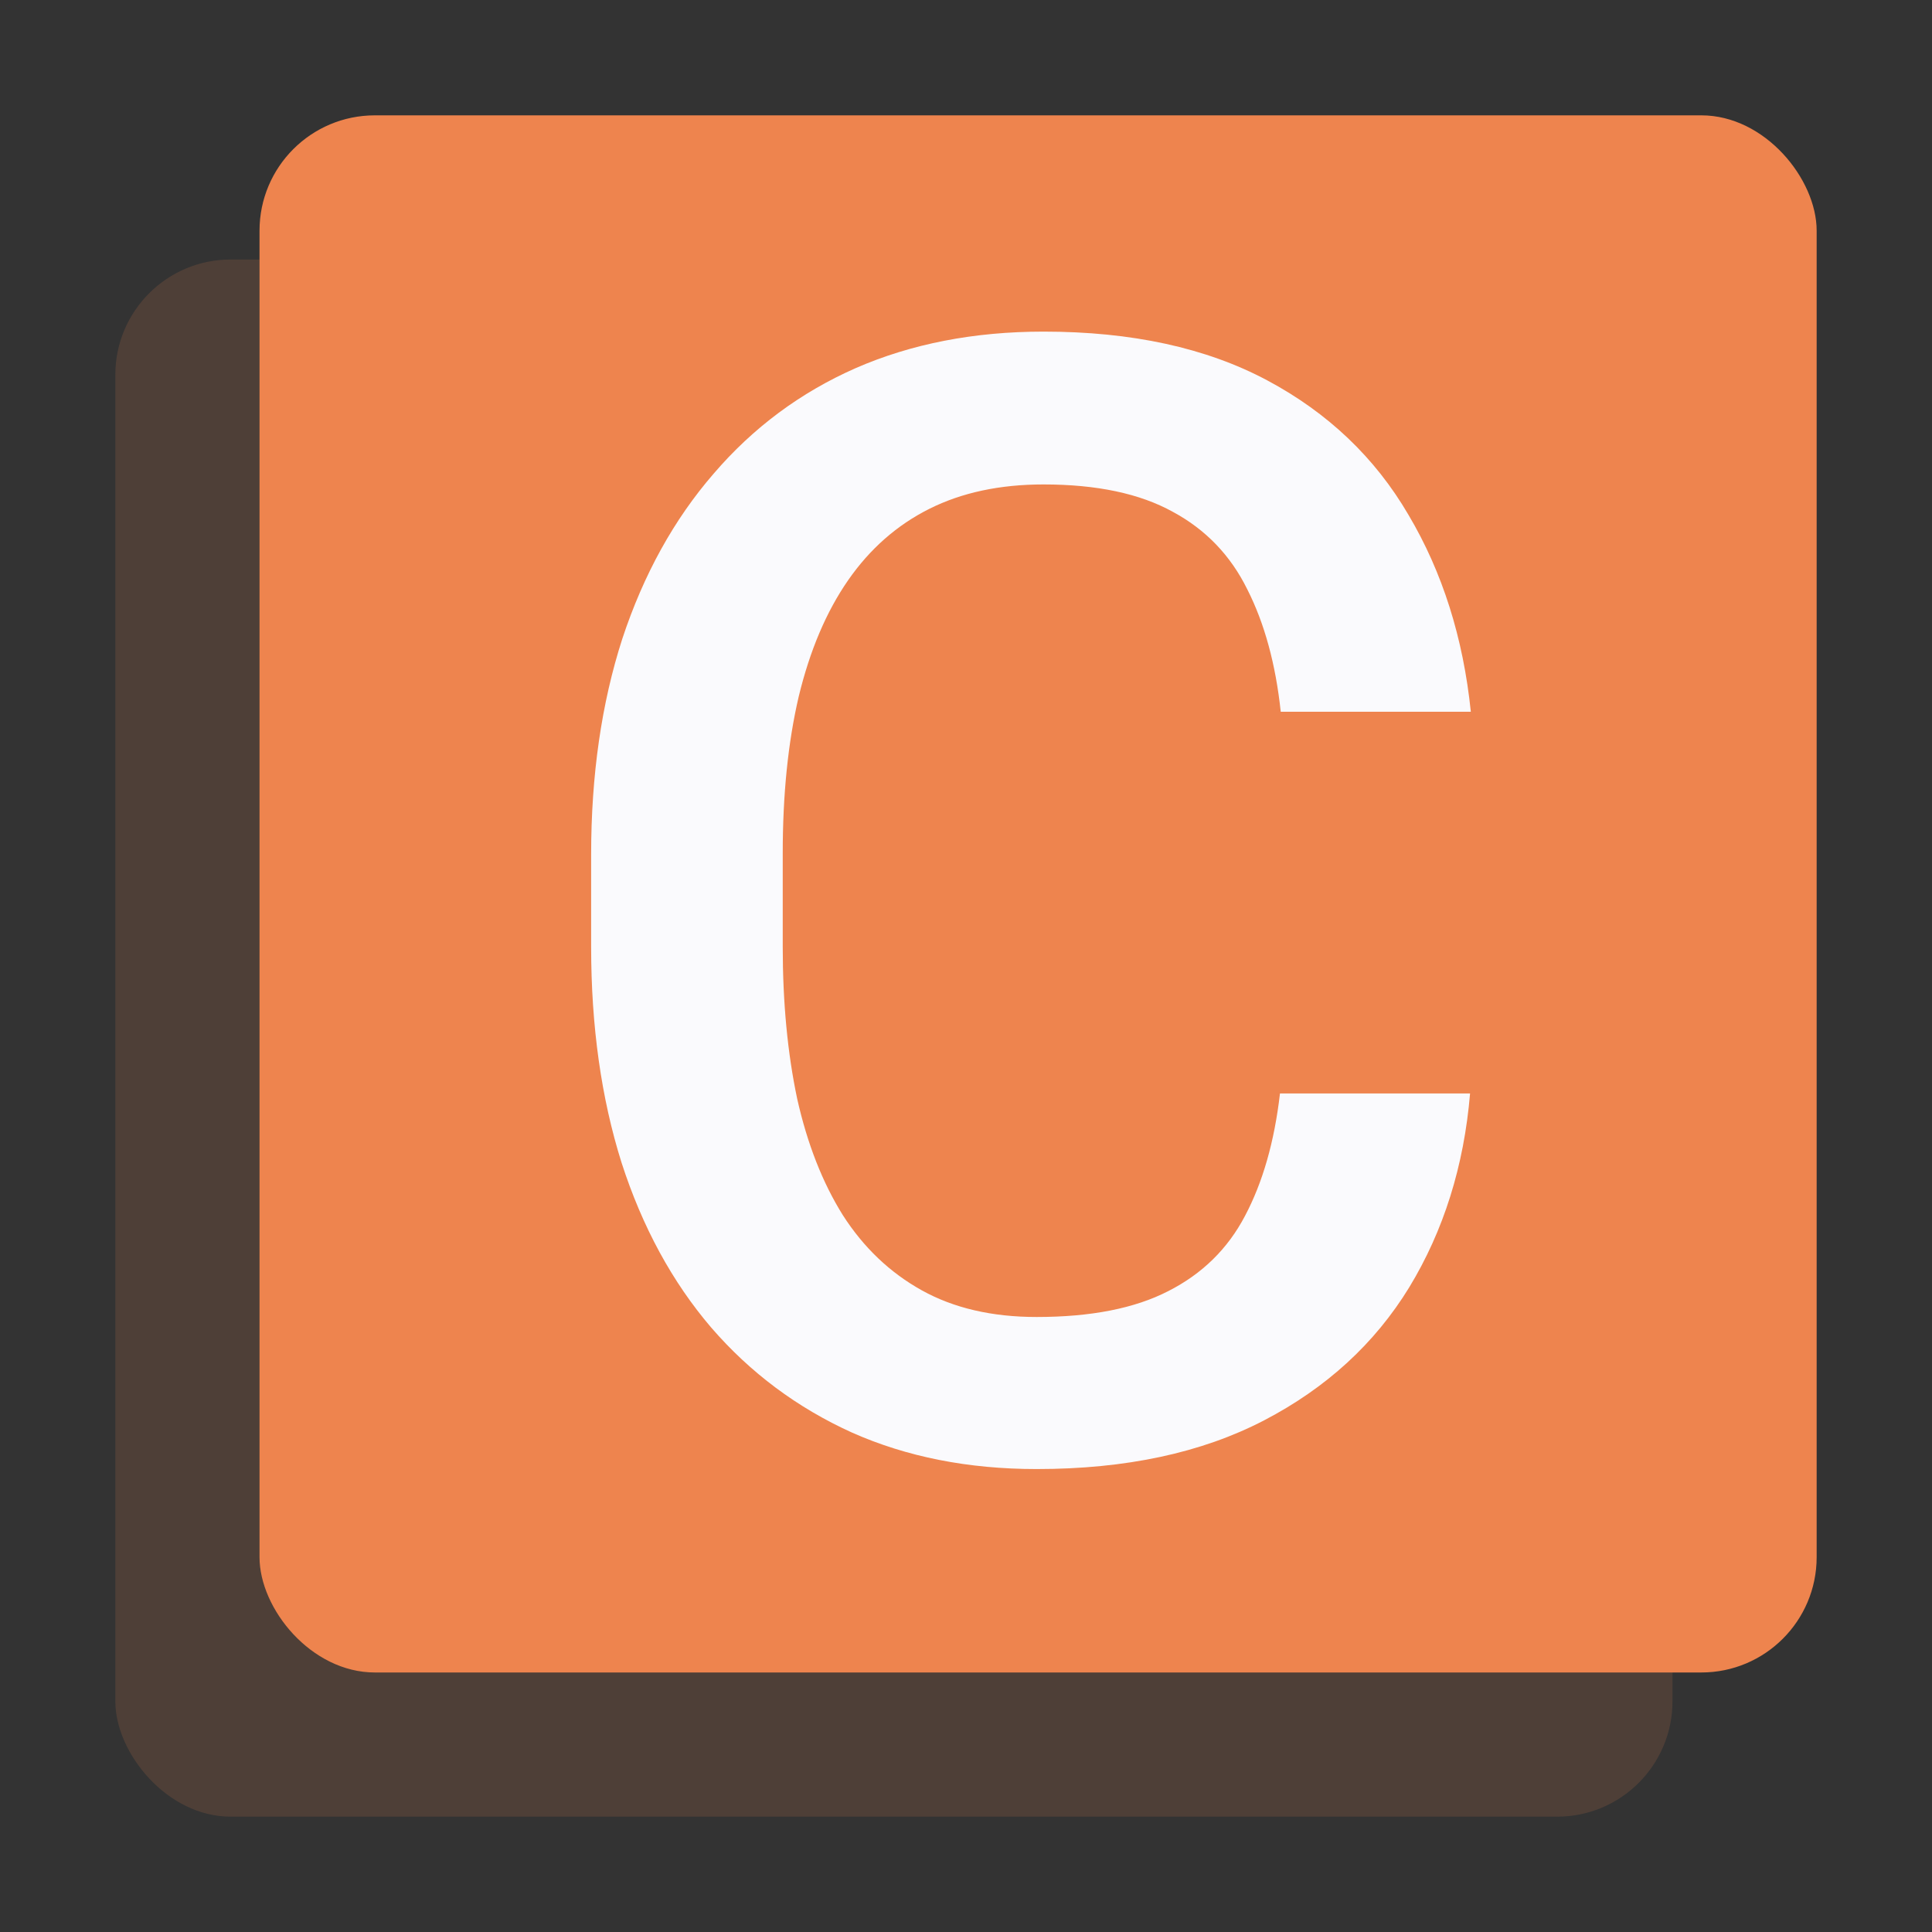
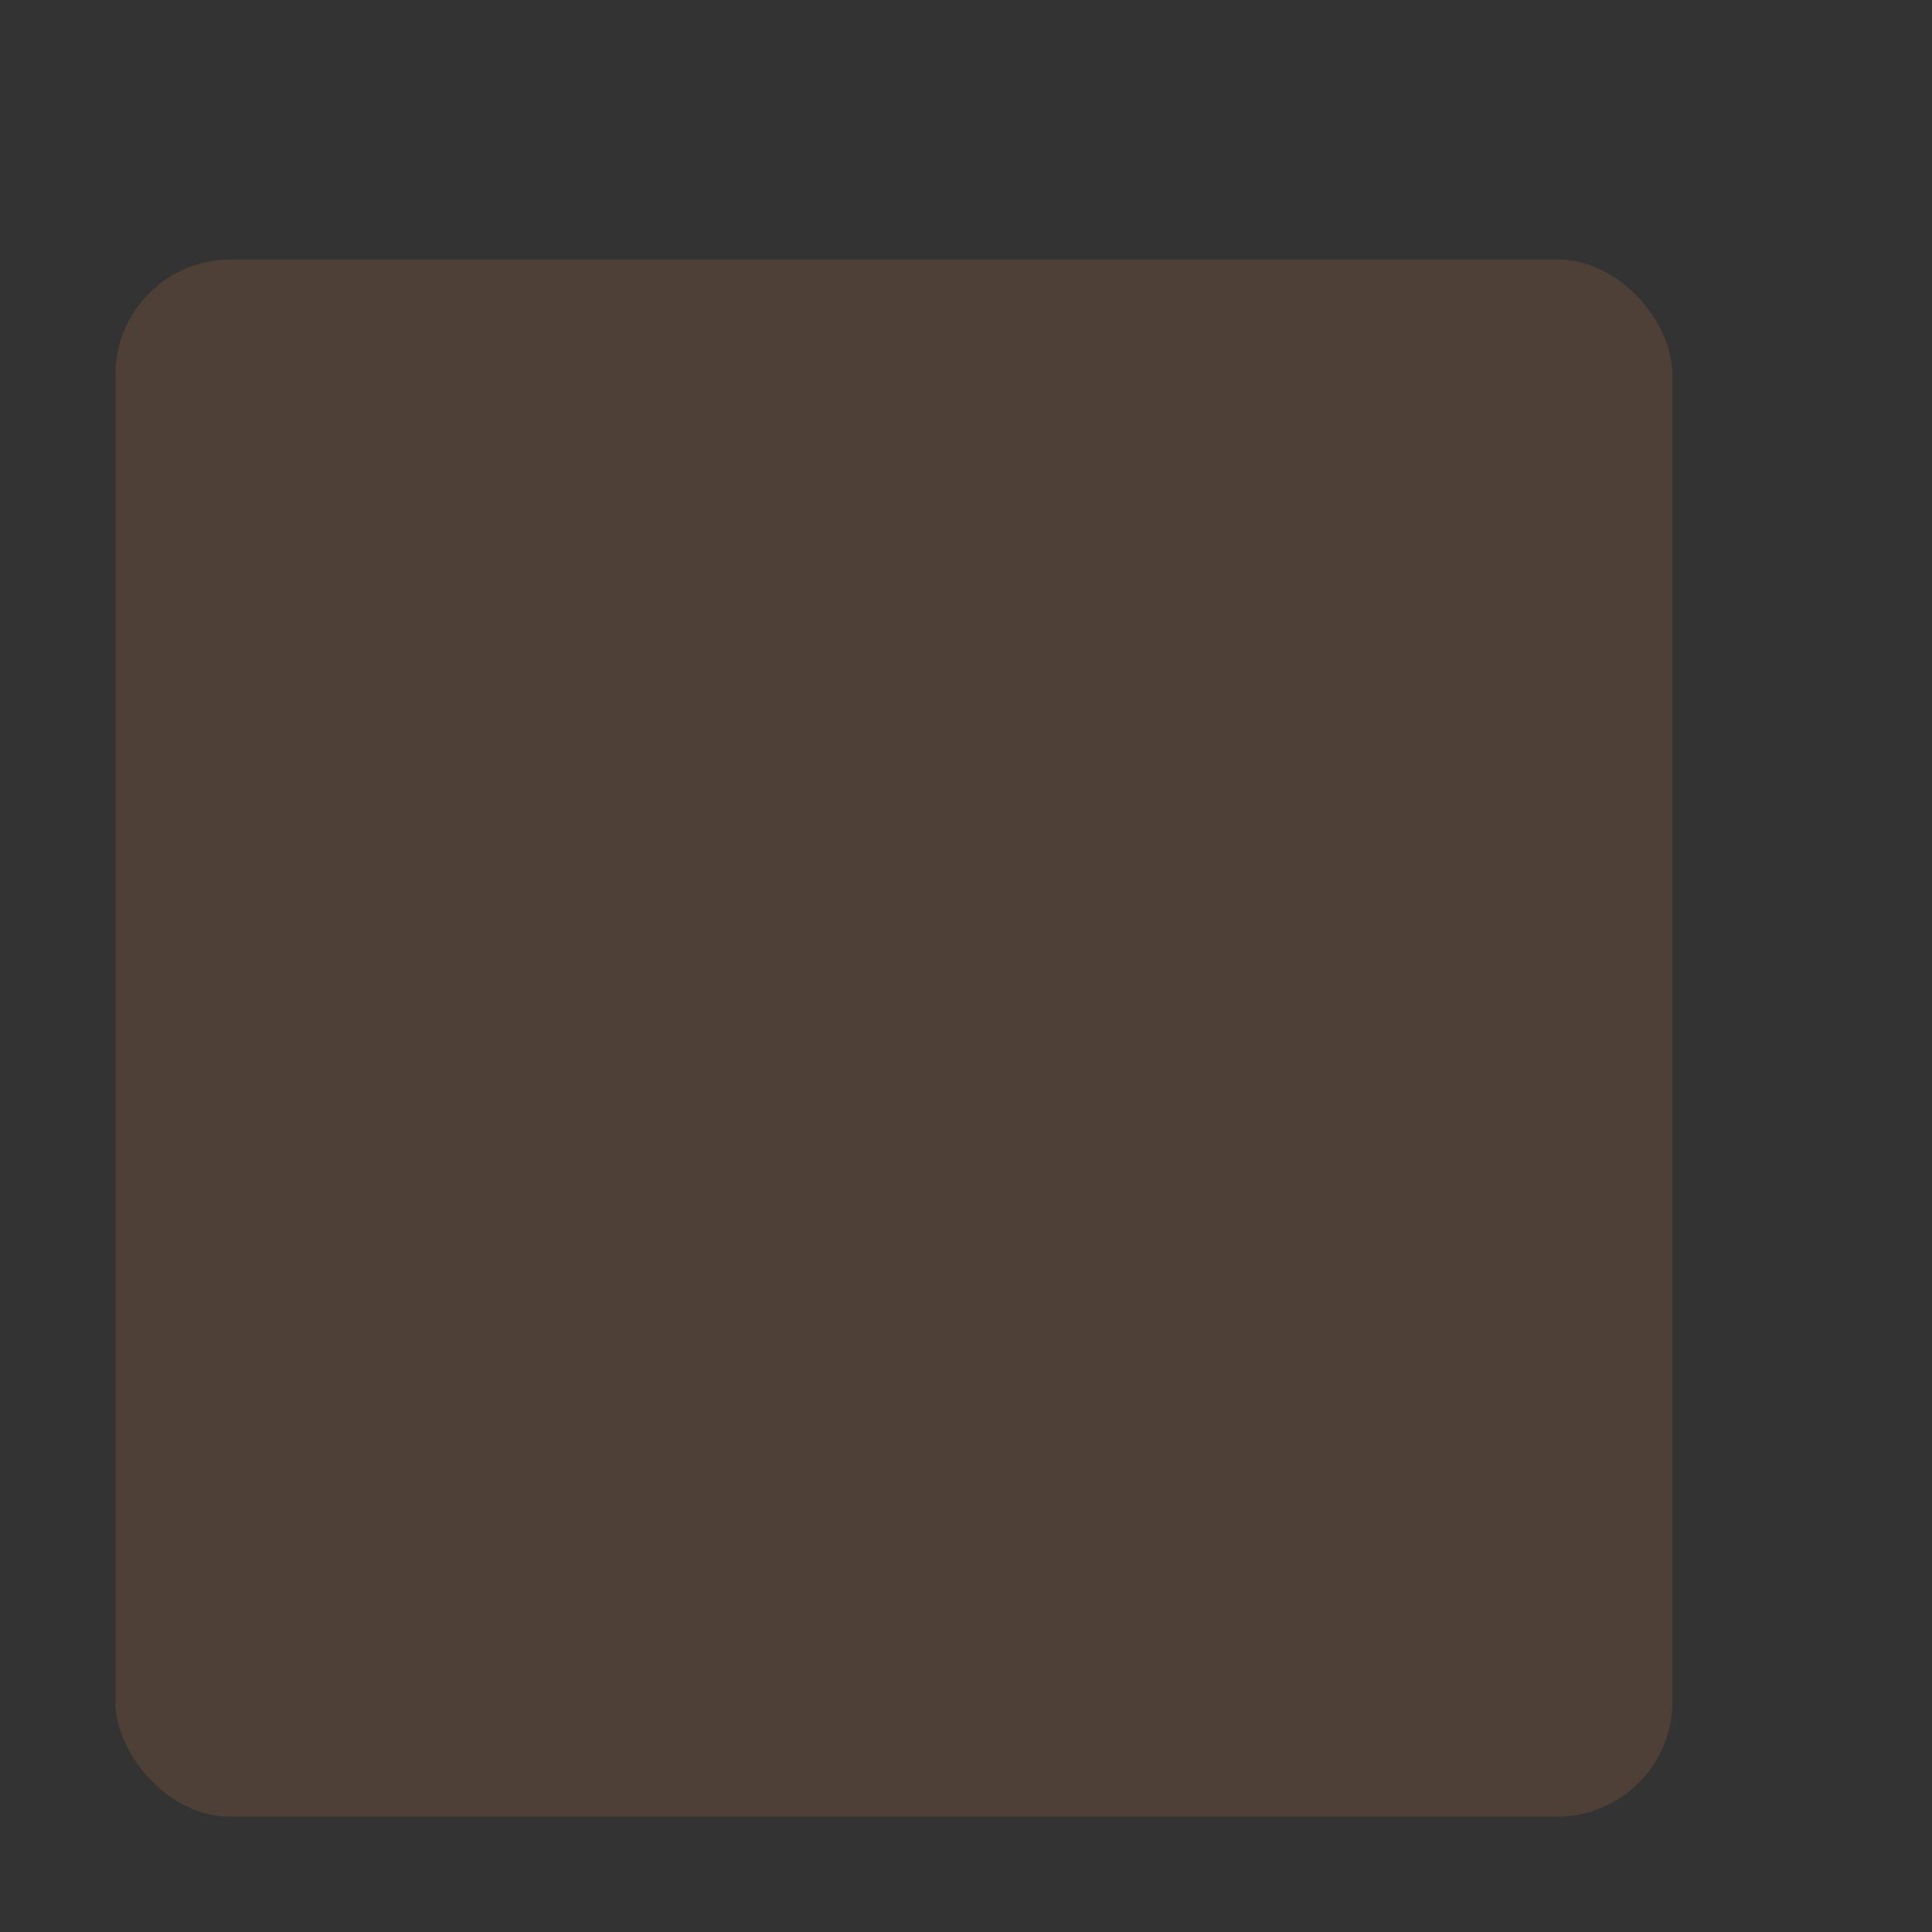
<svg xmlns="http://www.w3.org/2000/svg" width="134" height="134" viewBox="0 0 134 134" fill="none">
  <rect x="0" y="0" width="134" height="134" fill="#333333" stroke="none" />
  <g style="mix-blend-mode:multiply" opacity="0.15">
    <rect x="8" y="18" width="108" height="108" rx="8" fill="#EE844E" />
  </g>
-   <rect x="18" y="8" width="108" height="108" rx="8" fill="#EE844E" />
-   <path d="M88.777 75.84H101.961C101.539 80.867 100.133 85.35 97.742 89.287C95.352 93.189 91.994 96.266 87.67 98.516C83.346 100.766 78.09 101.891 71.902 101.891C67.156 101.891 62.885 101.047 59.088 99.359C55.291 97.637 52.039 95.211 49.332 92.082C46.625 88.918 44.551 85.103 43.109 80.639C41.703 76.174 41 71.182 41 65.662V59.281C41 53.762 41.721 48.77 43.162 44.305C44.639 39.84 46.748 36.025 49.49 32.861C52.232 29.662 55.52 27.219 59.352 25.531C63.219 23.844 67.561 23 72.377 23C78.494 23 83.662 24.125 87.881 26.375C92.1 28.625 95.369 31.736 97.689 35.709C100.045 39.682 101.486 44.234 102.014 49.367H88.83C88.478 46.062 87.705 43.232 86.51 40.877C85.35 38.522 83.627 36.728 81.342 35.498C79.057 34.232 76.068 33.6 72.377 33.6C69.353 33.6 66.717 34.162 64.467 35.287C62.217 36.412 60.336 38.065 58.824 40.244C57.312 42.424 56.17 45.113 55.397 48.312C54.658 51.477 54.289 55.098 54.289 59.176V65.662C54.289 69.529 54.623 73.045 55.291 76.209C55.994 79.338 57.049 82.027 58.455 84.277C59.897 86.527 61.725 88.268 63.94 89.498C66.154 90.728 68.809 91.344 71.902 91.344C75.664 91.344 78.705 90.746 81.025 89.551C83.381 88.356 85.156 86.615 86.352 84.33C87.582 82.01 88.391 79.18 88.777 75.84Z" fill="#FAFAFD" />
</svg>